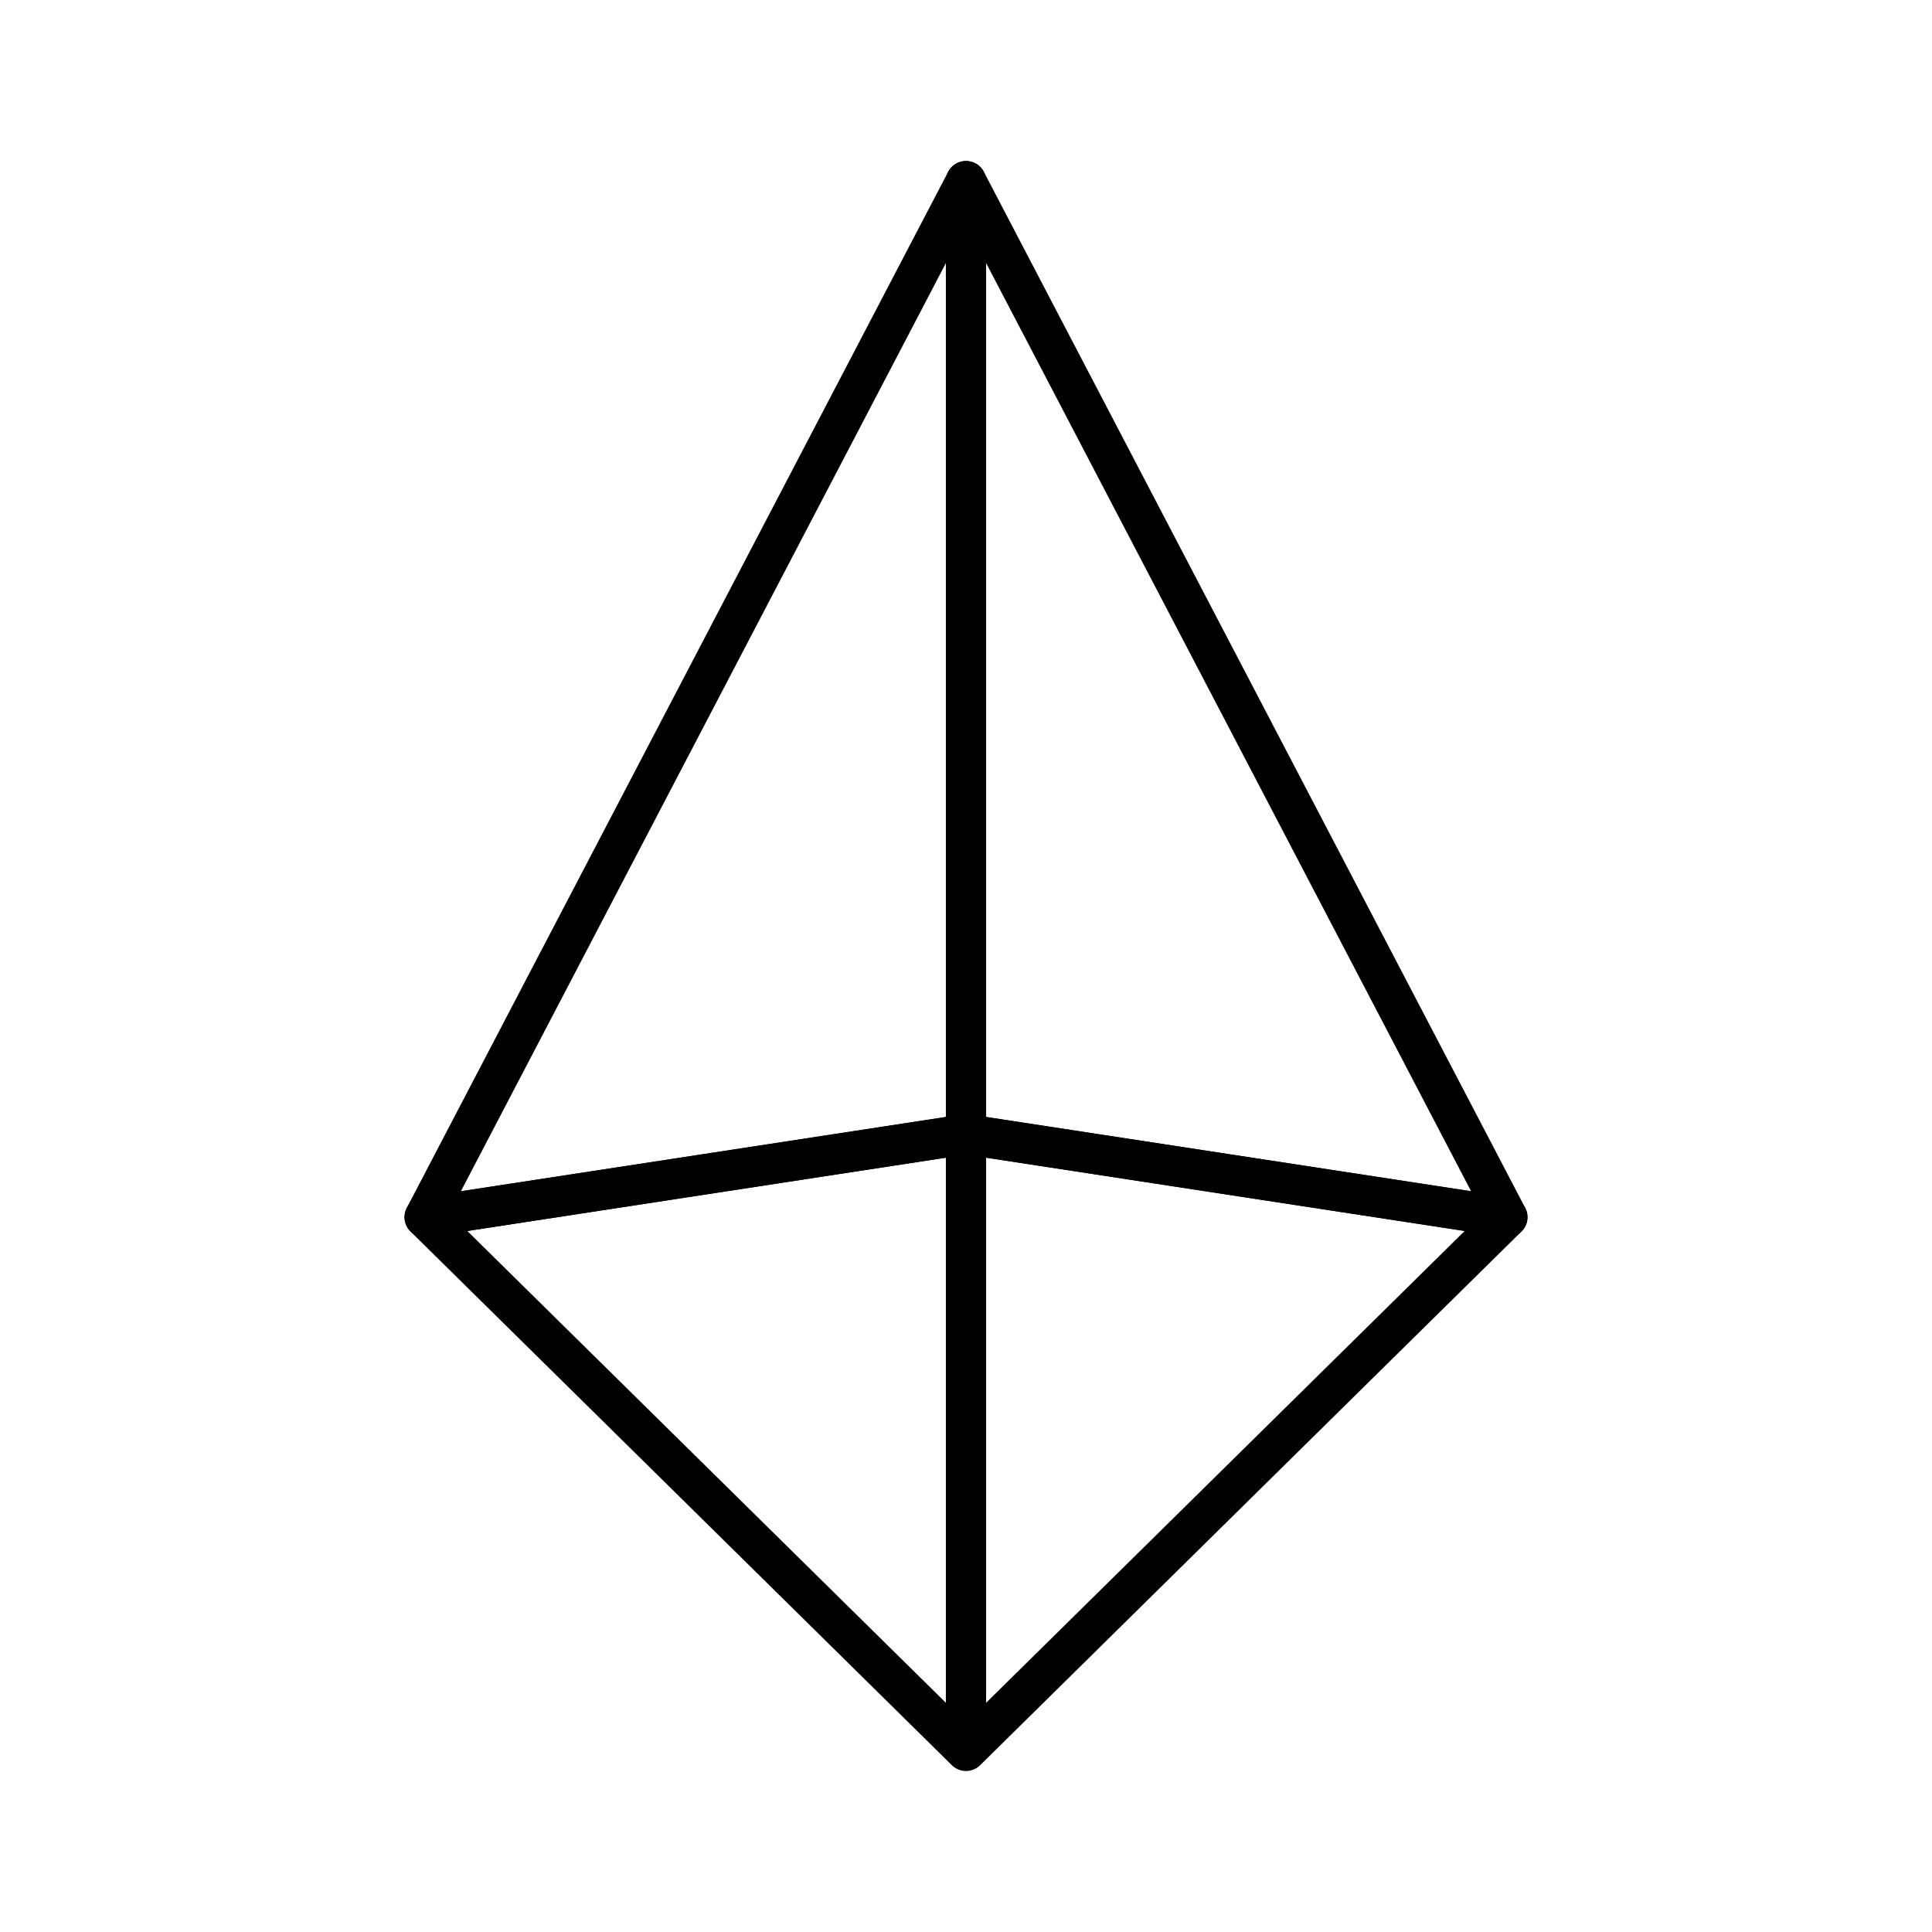
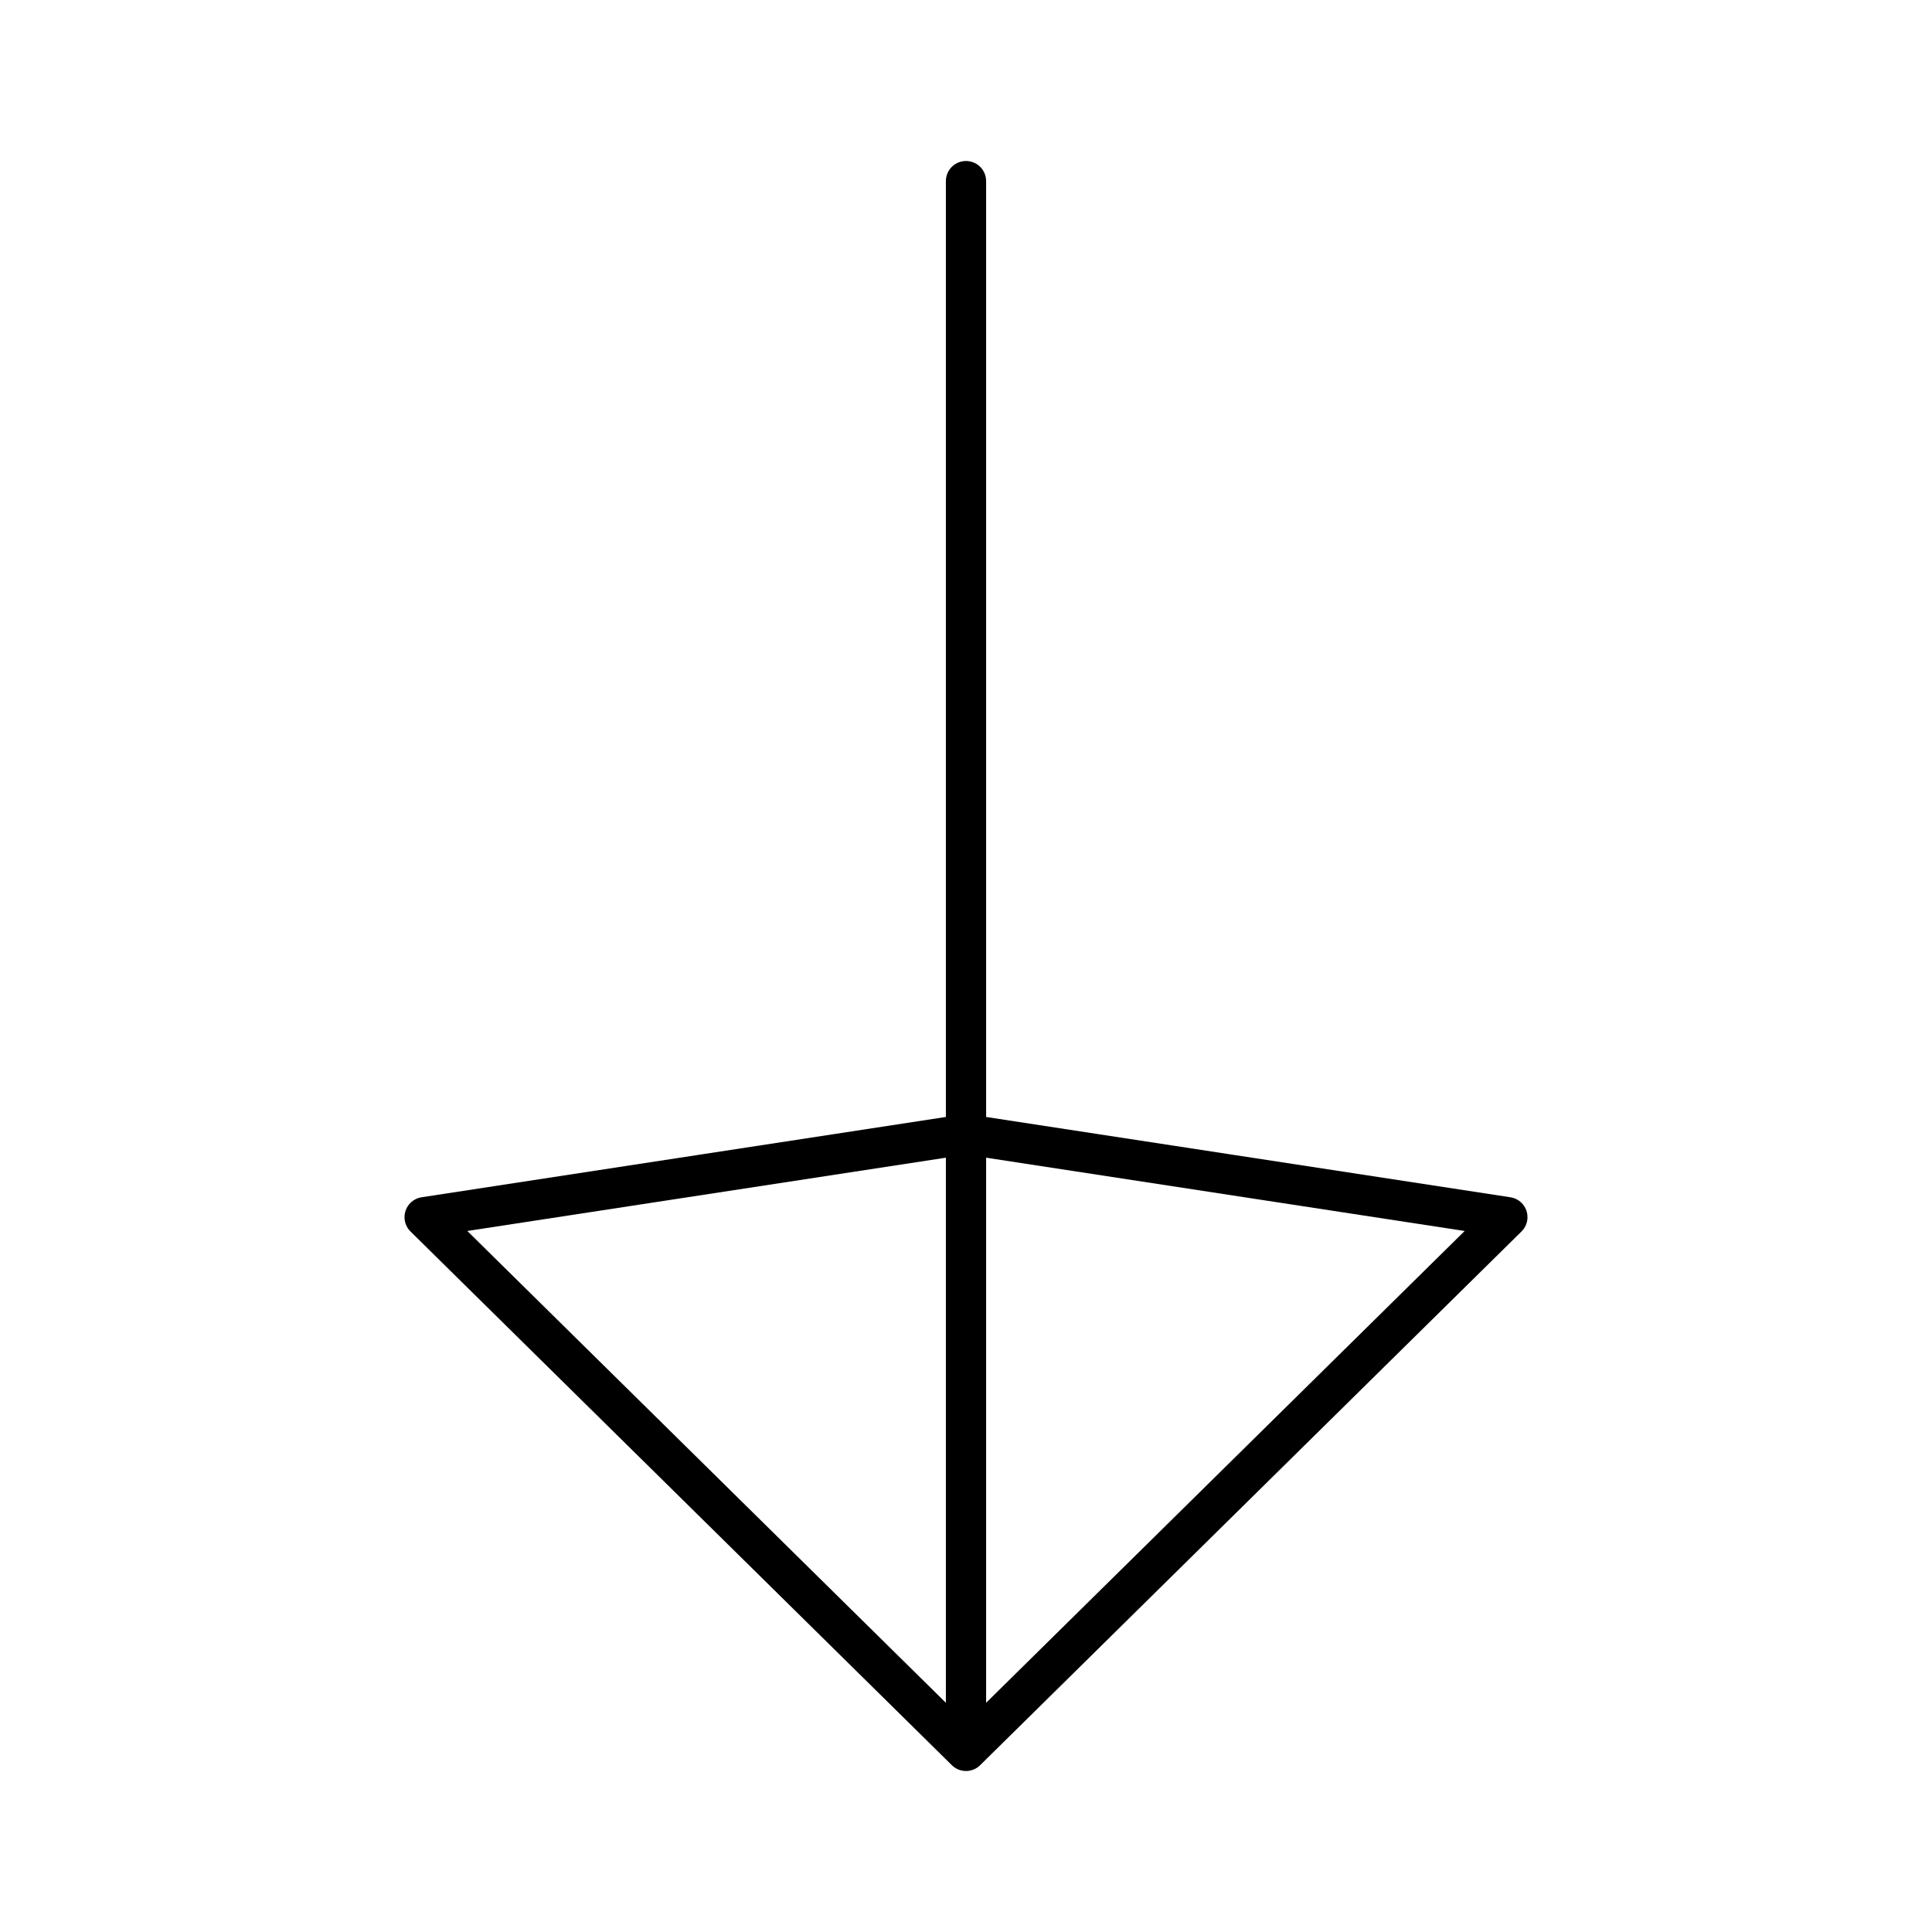
<svg xmlns="http://www.w3.org/2000/svg" width="800" height="800" viewBox="0 0 48 48">
-   <path fill="none" stroke="currentColor" stroke-linecap="round" stroke-linejoin="round" d="M37.45 30.24L24 28.18h0l-13.45 2.06L24 4.5z" />
  <path fill="none" stroke="currentColor" stroke-linecap="round" stroke-linejoin="round" d="M10.55 30.24L24 28.18h0l13.45 2.06L24 43.5zM24 4.5v39" />
</svg>